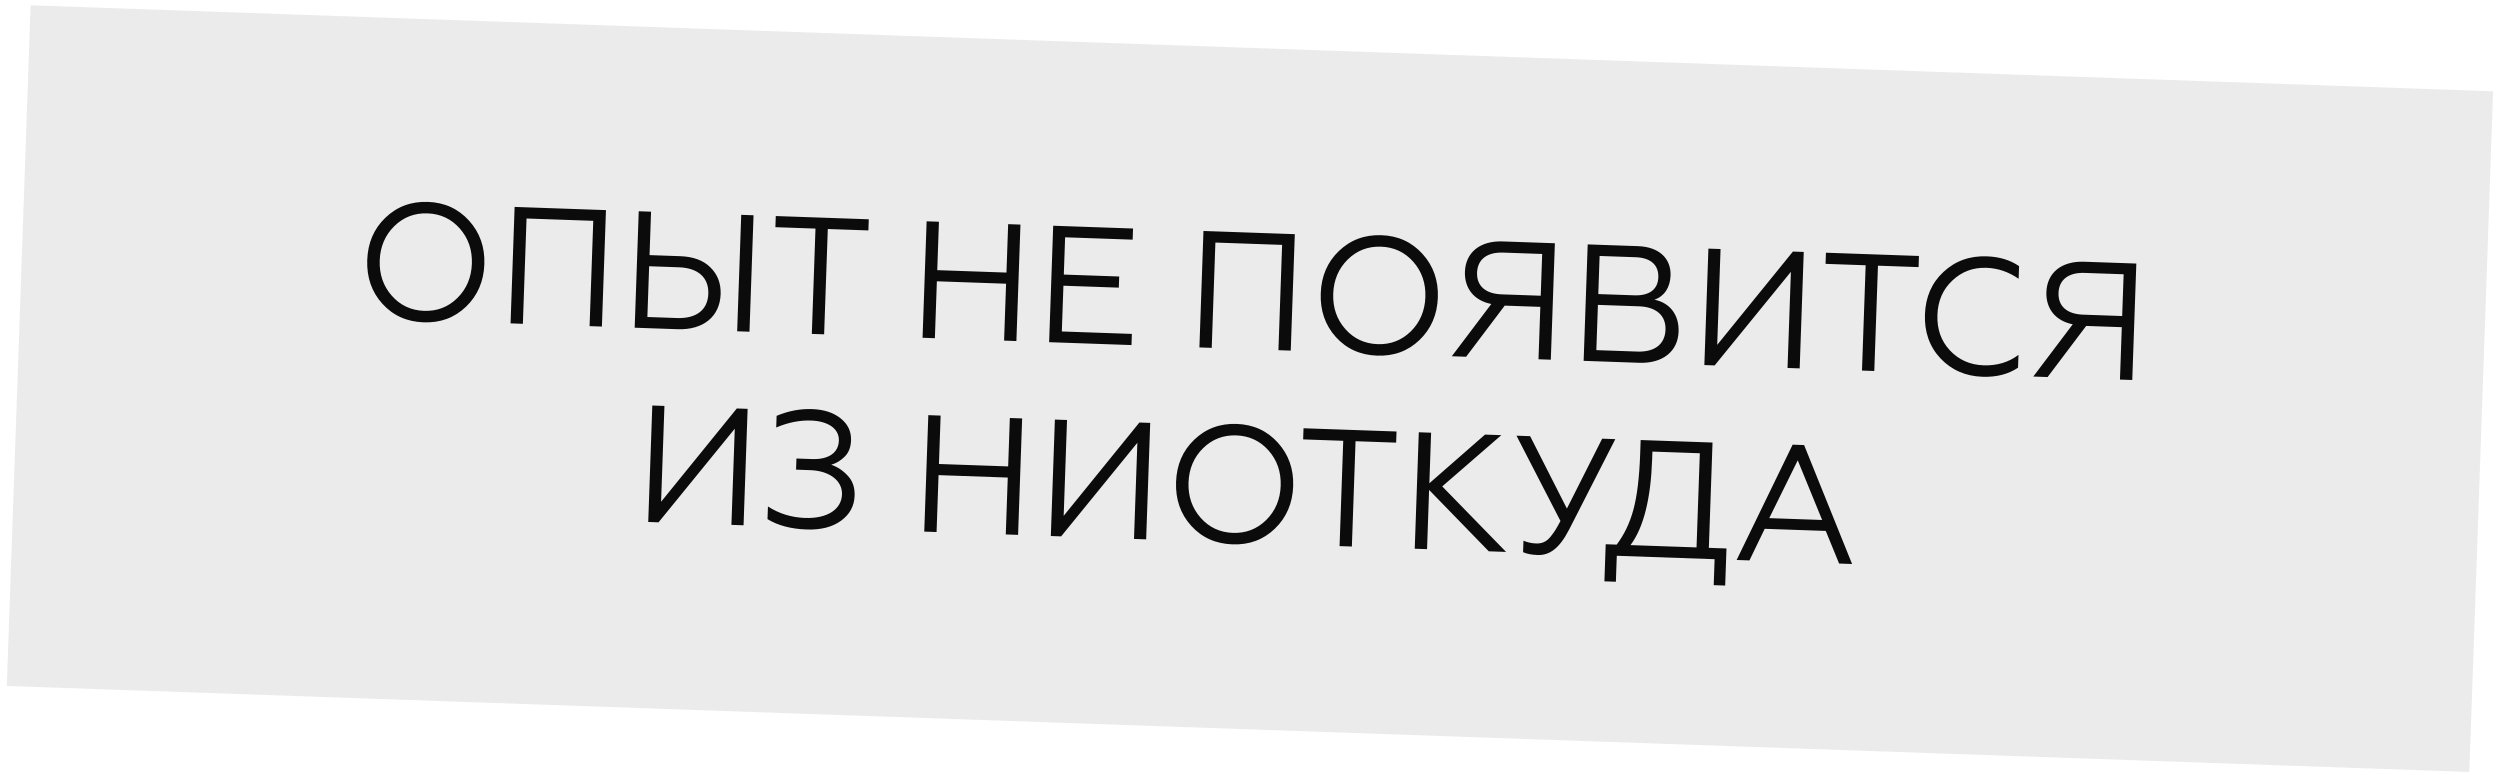
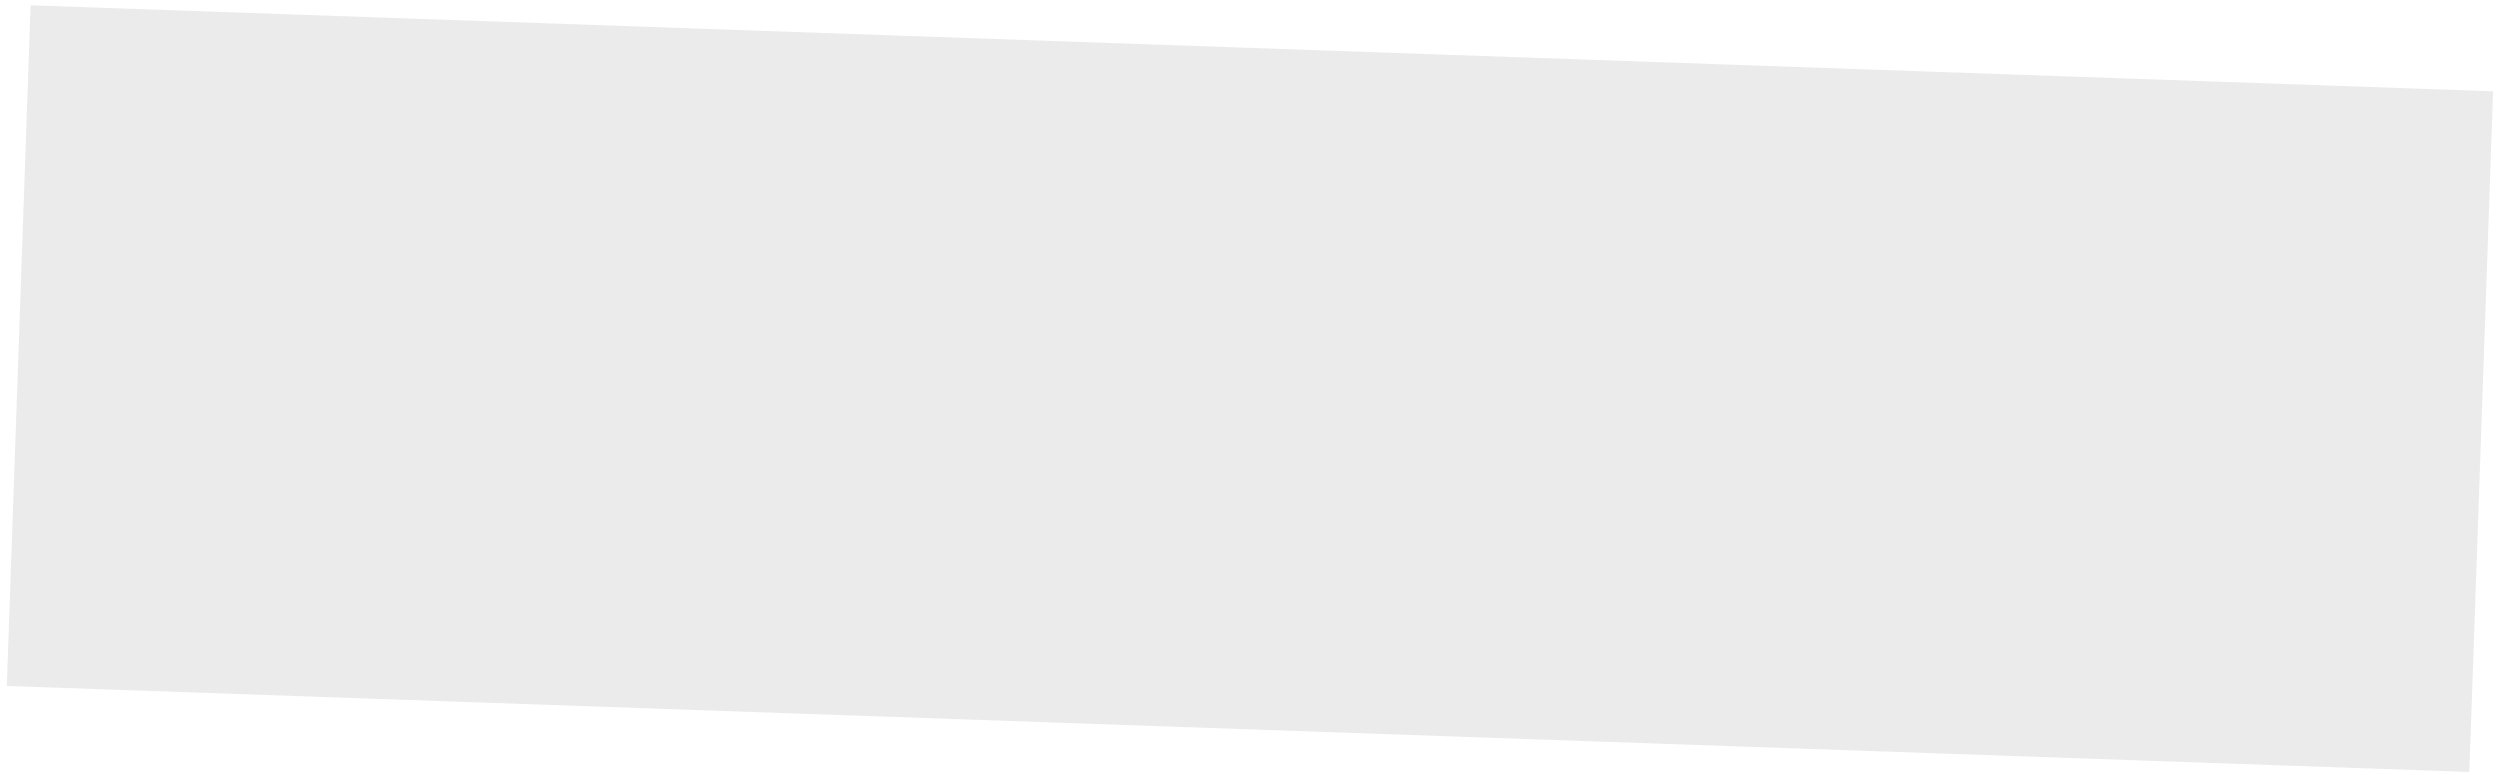
<svg xmlns="http://www.w3.org/2000/svg" width="284" height="88" viewBox="0 0 284 88" fill="none">
  <rect opacity="0.4" x="3.475" y="0.603" width="279.912" height="77.37" transform="rotate(2 3.475 0.603)" fill="#D0CED1" />
-   <path d="M43.778 24.734C42.466 25.994 41.786 27.598 41.718 29.544C41.65 31.491 42.216 33.157 43.437 34.505C44.657 35.853 46.222 36.551 48.131 36.618C50.04 36.685 51.631 36.097 52.943 34.837C54.255 33.577 54.955 31.955 55.022 30.009C55.09 28.062 54.505 26.415 53.284 25.066C52.063 23.718 50.518 23.002 48.609 22.935C46.7 22.868 45.09 23.474 43.778 24.734ZM44.509 33.596C43.544 32.503 43.08 31.162 43.135 29.594C43.19 28.025 43.746 26.72 44.785 25.697C45.824 24.673 47.089 24.188 48.563 24.239C50.038 24.291 51.266 24.863 52.231 25.957C53.196 27.05 53.66 28.391 53.605 29.959C53.55 31.528 52.994 32.833 51.955 33.856C50.917 34.88 49.651 35.365 48.177 35.314C46.703 35.262 45.474 34.69 44.509 33.596ZM59.398 36.784L59.815 24.821L67.394 25.086L66.976 37.049L68.375 37.098L68.837 23.869L58.461 23.506L57.999 36.735L59.398 36.784ZM85.14 37.683L85.602 24.454L84.203 24.405L83.741 37.634L85.14 37.683ZM76.975 37.398C79.942 37.502 81.776 35.92 81.864 33.425C81.906 32.197 81.526 31.18 80.702 30.376C79.898 29.572 78.758 29.154 77.265 29.102L73.788 28.98L73.96 24.047L72.561 23.999L72.1 37.228L76.975 37.398ZM73.743 30.246L77.126 30.364C79.319 30.441 80.529 31.543 80.465 33.376C80.401 35.209 79.099 36.205 76.925 36.129L73.542 36.011L73.743 30.246ZM93.62 37.979L94.038 26.016L98.649 26.177L98.693 24.911L88.129 24.542L88.085 25.808L92.639 25.968L92.222 37.931L93.62 37.979ZM106.202 38.419L106.428 31.955L114.29 32.23L114.064 38.693L115.462 38.742L115.924 25.513L114.526 25.464L114.334 30.964L106.472 30.689L106.664 25.189L105.265 25.141L104.803 38.37L106.202 38.419ZM128.536 39.199L128.58 37.932L120.623 37.655L120.805 32.457L127.098 32.677L127.142 31.411L120.849 31.191L120.997 26.958L128.67 27.226L128.714 25.959L119.643 25.643L119.181 38.872L128.536 39.199ZM137.651 39.517L138.069 27.554L145.647 27.819L145.229 39.782L146.628 39.83L147.09 26.601L136.714 26.239L136.252 39.468L137.651 39.517ZM152.096 28.517C150.784 29.777 150.104 31.38 150.036 33.327C149.968 35.273 150.534 36.939 151.755 38.288C152.975 39.636 154.54 40.334 156.449 40.401C158.358 40.467 159.949 39.879 161.261 38.62C162.573 37.36 163.273 35.738 163.341 33.791C163.409 31.845 162.823 30.197 161.602 28.849C160.381 27.5 158.836 26.784 156.927 26.718C155.018 26.651 153.408 27.257 152.096 28.517ZM152.827 37.379C151.862 36.286 151.398 34.945 151.453 33.376C151.508 31.808 152.064 30.503 153.103 29.479C154.142 28.456 155.407 27.97 156.882 28.022C158.356 28.073 159.584 28.646 160.549 29.739C161.514 30.832 161.978 32.173 161.923 33.742C161.868 35.31 161.312 36.616 160.273 37.639C159.235 38.662 157.969 39.148 156.495 39.096C155.021 39.045 153.792 38.472 152.827 37.379ZM166.552 40.526L170.937 34.719L174.981 34.86L174.773 40.813L176.172 40.862L176.634 27.633L170.699 27.426C168.11 27.335 166.492 28.698 166.416 30.871C166.351 32.742 167.437 34.143 169.41 34.533L164.927 40.469L166.552 40.526ZM170.584 33.439C168.77 33.375 167.741 32.488 167.794 30.976C167.847 29.464 168.935 28.632 170.75 28.695L175.191 28.85L175.025 33.594L170.584 33.439ZM186.213 41.213C188.916 41.307 190.611 39.891 190.688 37.679C190.756 35.733 189.668 34.389 187.939 34.045C189.03 33.686 189.727 32.688 189.776 31.308C189.845 29.324 188.433 28.045 186.089 27.963L180.363 27.763L179.901 40.992L186.213 41.213ZM181.523 34.635L186.191 34.797C188.157 34.866 189.258 35.851 189.201 37.457C189.144 39.101 187.977 40.007 186.012 39.938L181.344 39.775L181.523 34.635ZM181.717 29.078L185.818 29.221C187.5 29.28 188.437 30.089 188.387 31.506C188.339 32.886 187.349 33.608 185.667 33.549L181.566 33.406L181.717 29.078ZM194.785 41.512L203.445 30.878L203.063 41.801L204.443 41.849L204.905 28.62L203.676 28.577L195.075 39.176L195.455 28.29L194.076 28.242L193.614 41.471L194.785 41.512ZM212.919 42.145L213.337 30.182L217.949 30.343L217.993 29.077L207.428 28.708L207.384 29.974L211.939 30.134L211.521 42.096L212.919 42.145ZM225.219 42.802C226.807 42.857 228.144 42.507 229.248 41.77L229.299 40.314C228.172 41.164 226.852 41.553 225.322 41.5C223.791 41.447 222.505 40.872 221.502 39.796C220.499 38.72 220.035 37.38 220.091 35.773C220.146 34.186 220.703 32.88 221.779 31.877C222.855 30.855 224.14 30.37 225.67 30.424C226.974 30.469 228.19 30.89 229.317 31.668L229.367 30.231C228.351 29.534 227.133 29.169 225.697 29.119C223.751 29.051 222.122 29.638 220.772 30.896C219.442 32.136 218.743 33.739 218.673 35.724C218.604 37.708 219.189 39.375 220.43 40.705C221.689 42.035 223.273 42.734 225.219 42.802ZM232.606 42.833L236.99 37.026L241.035 37.167L240.827 43.12L242.225 43.169L242.687 29.939L236.753 29.732C234.164 29.642 232.546 31.005 232.47 33.178C232.405 35.049 233.491 36.449 235.464 36.84L230.981 42.776L232.606 42.833ZM236.638 35.745C234.824 35.682 233.795 34.795 233.848 33.283C233.9 31.771 234.989 30.939 236.803 31.002L241.245 31.157L241.079 35.901L236.638 35.745ZM74.81 59.336L83.47 48.701L83.088 59.625L84.468 59.673L84.93 46.444L83.701 46.401L75.1 57L75.48 46.114L74.101 46.066L73.639 59.295L74.81 59.336ZM91.614 60.15C93.258 60.207 94.556 59.874 95.546 59.152C96.537 58.429 97.043 57.482 97.084 56.31C97.116 55.384 96.859 54.618 96.311 54.051C95.783 53.465 95.154 53.045 94.425 52.793C94.979 52.642 95.482 52.338 95.932 51.899C96.402 51.443 96.651 50.827 96.678 50.033C96.715 48.994 96.308 48.166 95.48 47.513C94.651 46.859 93.585 46.519 92.243 46.472C90.901 46.425 89.549 46.681 88.223 47.24L88.177 48.563C89.541 47.986 90.855 47.729 92.14 47.774C94.049 47.841 95.344 48.681 95.296 50.06C95.248 51.44 94.124 52.215 92.253 52.149L90.476 52.087L90.432 53.353L92.057 53.41C94.268 53.487 95.704 54.635 95.651 56.166C95.591 57.886 93.965 58.926 91.451 58.839C89.921 58.785 88.516 58.358 87.239 57.537L87.189 58.974C88.375 59.696 89.856 60.088 91.614 60.15ZM106.394 60.439L106.62 53.975L114.482 54.25L114.256 60.713L115.654 60.762L116.116 47.533L114.718 47.484L114.526 52.984L106.664 52.709L106.856 47.21L105.457 47.161L104.995 60.39L106.394 60.439ZM120.544 60.933L129.204 50.298L128.822 61.222L130.202 61.27L130.664 48.041L129.435 47.998L120.834 58.597L121.214 47.711L119.835 47.663L119.373 60.892L120.544 60.933ZM135.659 49.956C134.347 51.216 133.667 52.82 133.599 54.766C133.531 56.713 134.097 58.379 135.318 59.727C136.538 61.075 138.104 61.773 140.012 61.84C141.921 61.907 143.512 61.319 144.824 60.059C146.136 58.799 146.836 57.177 146.904 55.231C146.972 53.284 146.386 51.636 145.165 50.288C143.944 48.94 142.399 48.224 140.49 48.157C138.581 48.09 136.971 48.696 135.659 49.956ZM136.39 58.818C135.426 57.725 134.961 56.384 135.016 54.816C135.071 53.247 135.627 51.942 136.666 50.919C137.705 49.895 138.97 49.41 140.445 49.461C141.919 49.513 143.148 50.085 144.112 51.179C145.077 52.272 145.541 53.613 145.486 55.181C145.431 56.75 144.875 58.055 143.836 59.078C142.798 60.102 141.532 60.587 140.058 60.536C138.584 60.484 137.355 59.912 136.39 58.818ZM153.572 62.086L153.99 50.123L158.601 50.284L158.646 49.018L148.081 48.649L148.037 49.915L152.592 50.075L152.174 62.038L153.572 62.086ZM161.176 49.106L160.714 62.336L162.112 62.385L162.347 55.657L169.124 62.629L171.089 62.698L163.837 55.255L170.55 49.434L168.698 49.369L162.374 54.901L162.574 49.155L161.176 49.106ZM174.675 63.05C176.017 63.097 177.141 62.323 178.258 60.148L183.498 49.886L182.005 49.834L178 57.774L173.822 49.548L172.272 49.494L177.27 59.186C177.027 59.632 176.845 59.966 176.705 60.188C176.565 60.41 176.385 60.669 176.148 60.964C175.673 61.553 175.155 61.761 174.494 61.738C173.983 61.721 173.495 61.609 173.067 61.424L173.021 62.728C173.431 62.912 173.976 63.026 174.675 63.05ZM183.564 66.085L183.667 63.137L194.78 63.525L194.677 66.474L195.981 66.519L196.128 62.305L194.125 62.235L194.543 50.272L186.378 49.987L186.323 51.574C186.229 54.277 185.966 56.387 185.553 57.905C185.141 59.423 184.508 60.745 183.655 61.869L182.408 61.825L182.26 66.04L183.564 66.085ZM185.224 61.924C186.712 59.932 187.526 56.687 187.683 52.189L187.714 51.301L193.1 51.489L192.726 62.186L185.224 61.924ZM198.737 63.663L200.471 60.072L207.407 60.314L208.923 64.019L210.397 64.071L204.947 50.559L203.643 50.514L197.282 63.613L198.737 63.663ZM204.224 52.294L206.996 59.07L200.986 58.86L204.224 52.294Z" fill="#0B0B0B" />
</svg>